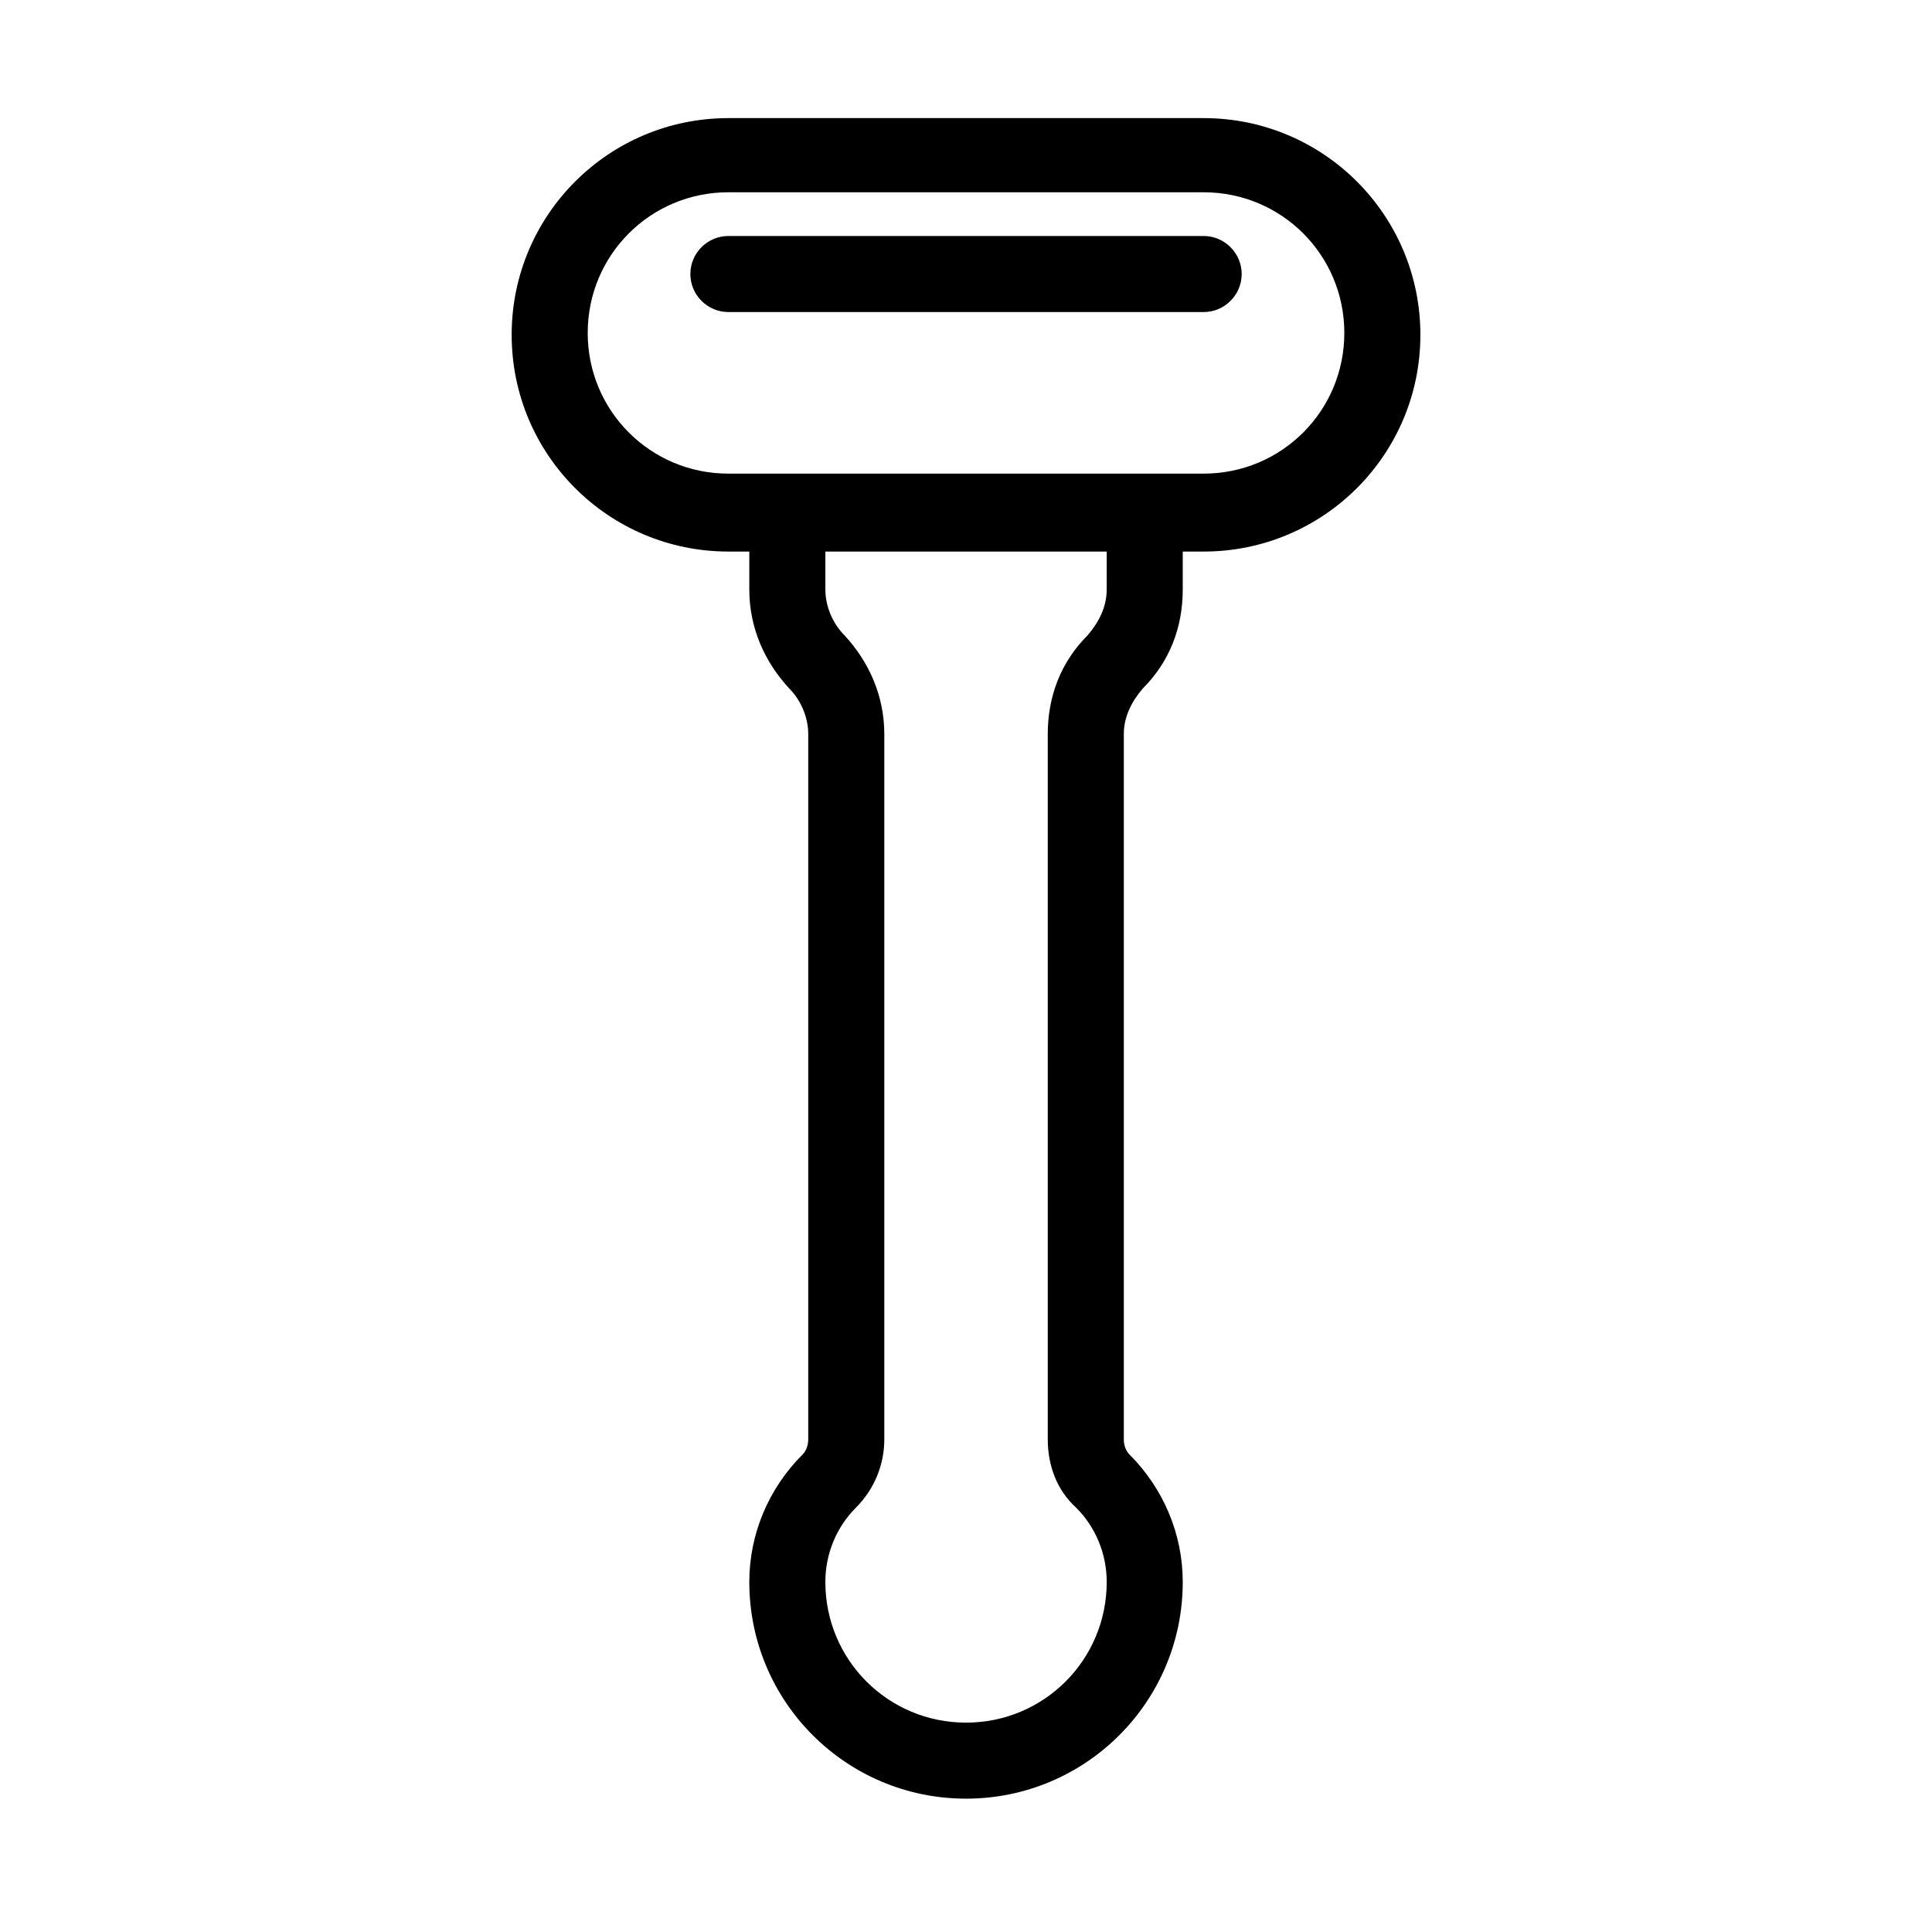
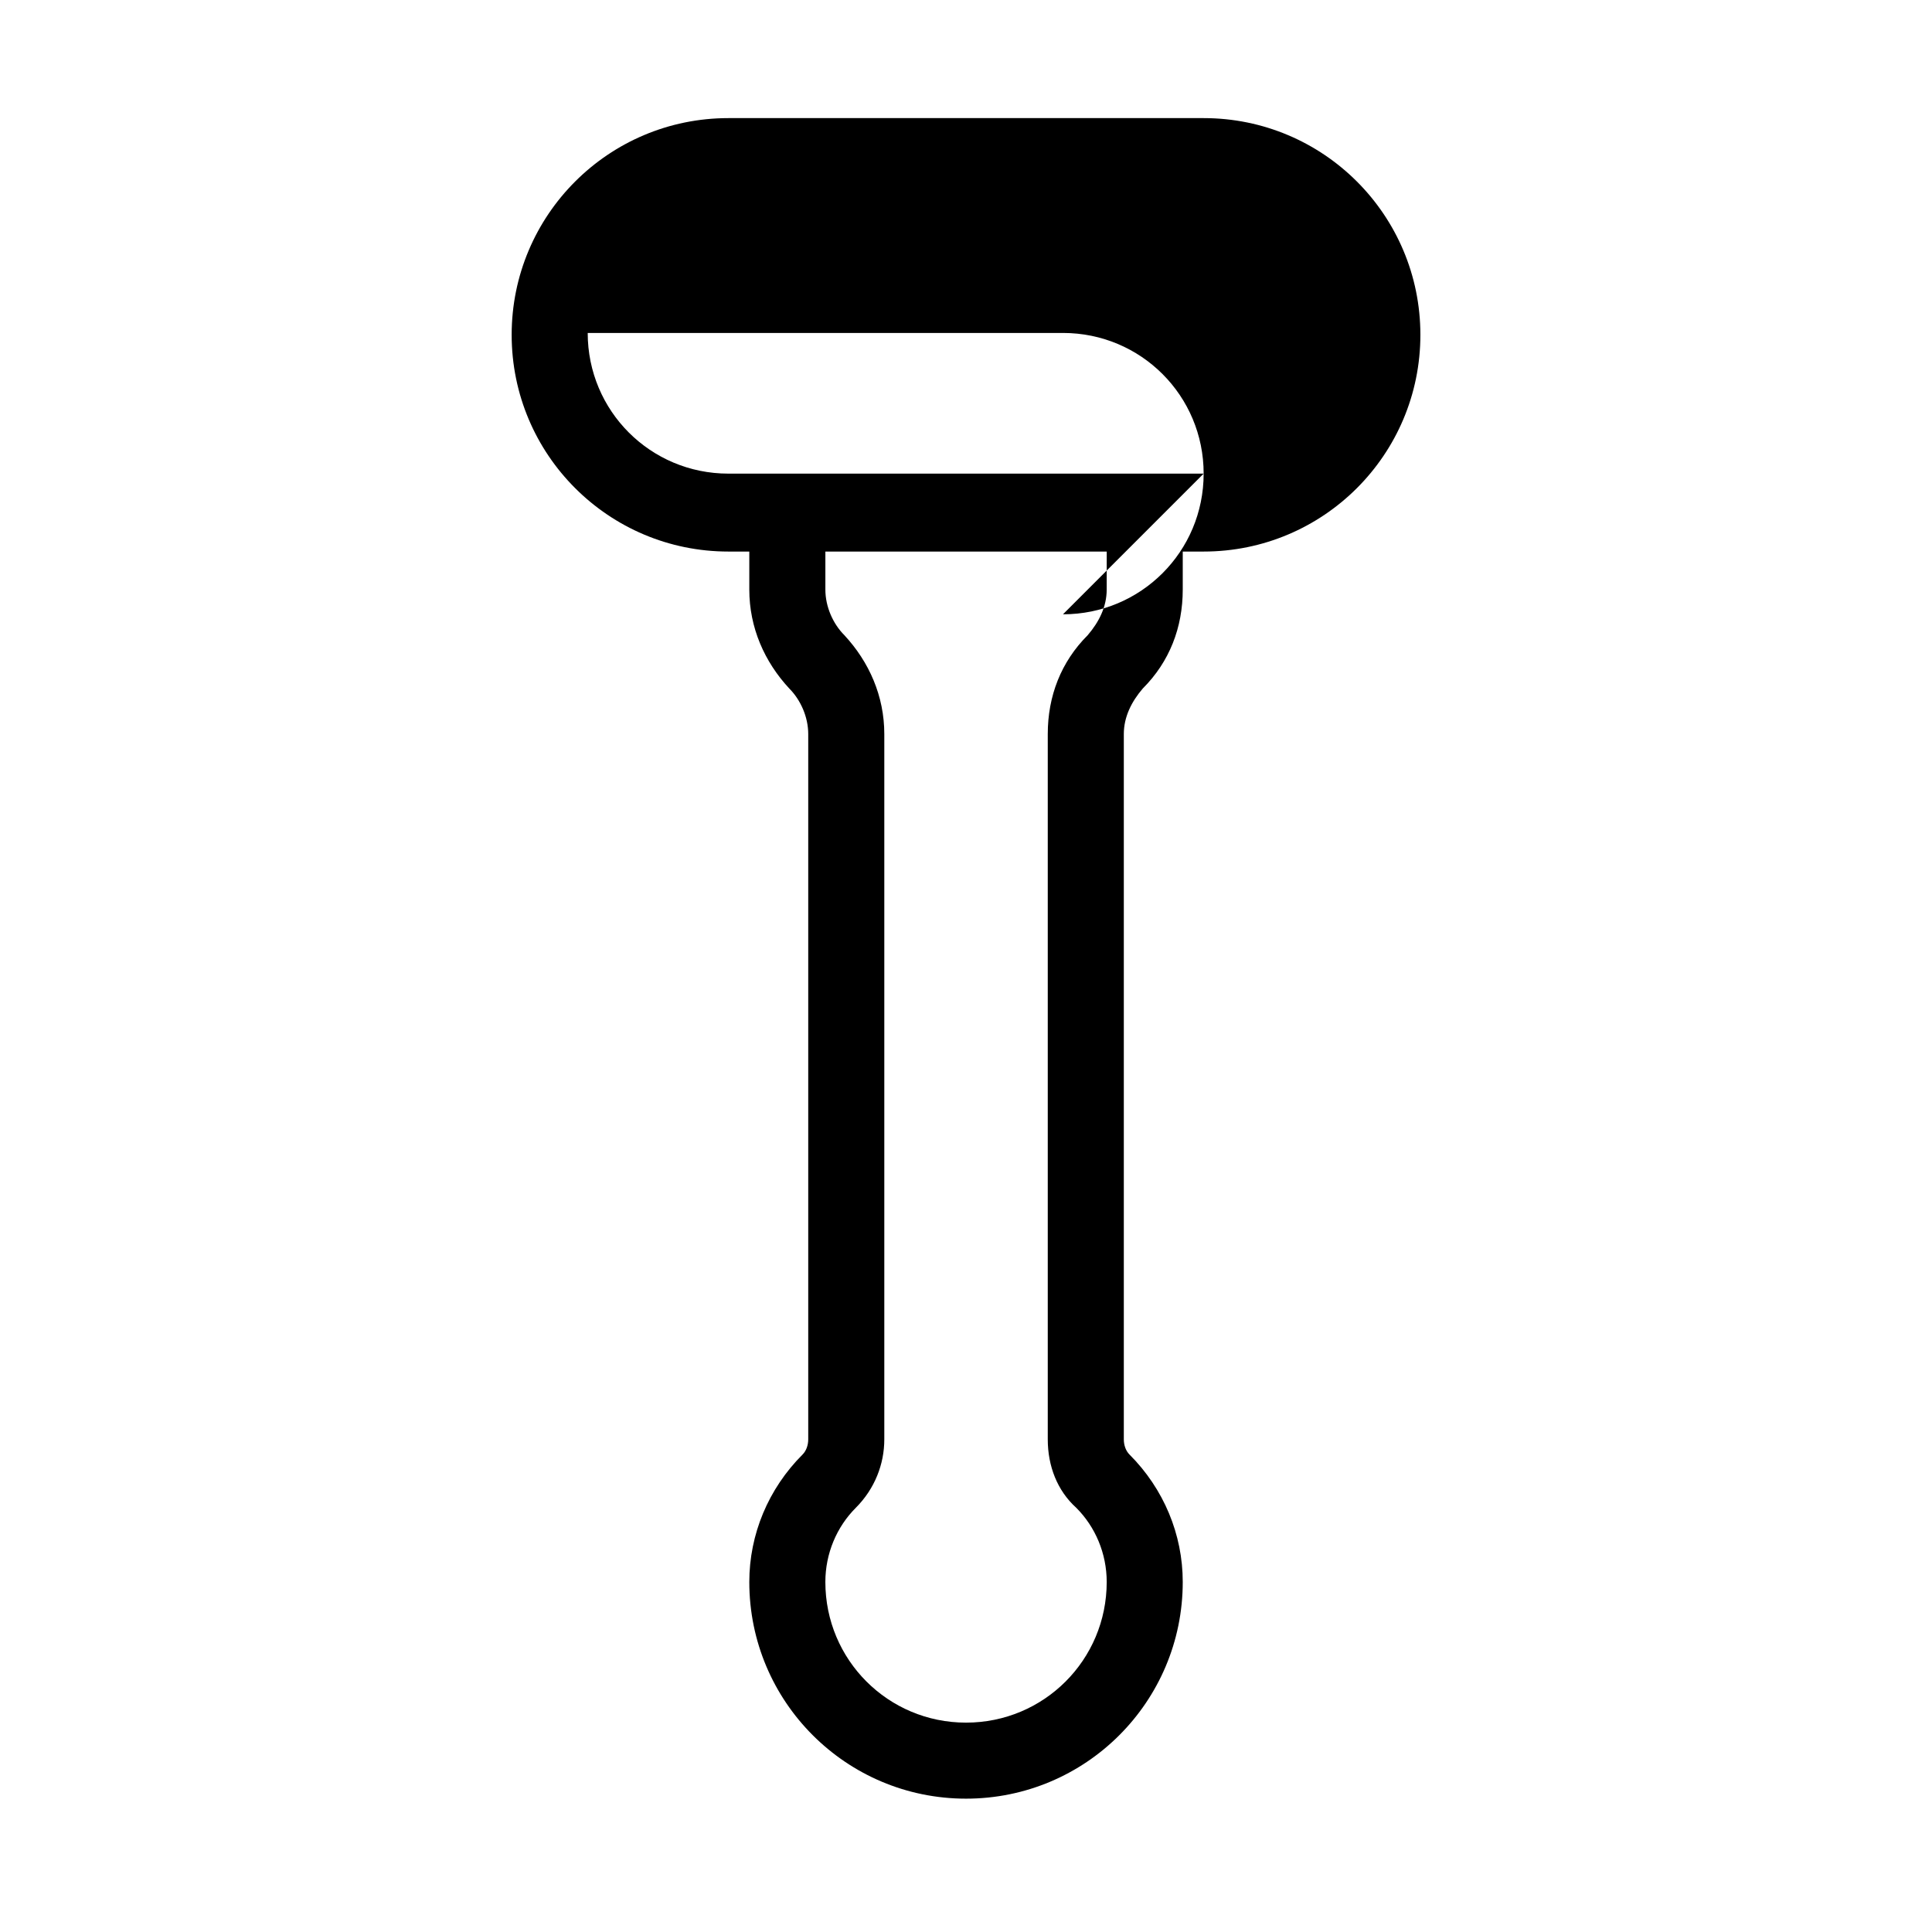
<svg xmlns="http://www.w3.org/2000/svg" fill="#000000" width="800px" height="800px" version="1.1" viewBox="144 144 512 512">
  <g>
-     <path d="m462.98 175.3h-125.95c-31.738 0-57.434 25.695-57.434 57.434s25.695 57.434 57.434 57.434h5.543v10.078c0 10.078 4.031 19.145 10.578 26.199 3.023 3.023 5.039 7.559 5.039 12.09v186.91c0 1.512-0.504 3.023-1.512 4.031-9.07 9.07-14.105 21.16-14.105 33.754 0 31.738 25.695 57.434 57.434 57.434s57.434-25.695 57.434-57.434c0-12.594-5.039-24.688-14.105-33.754-1.008-1.008-1.512-2.519-1.512-4.031v-186.91c0-4.535 2.016-8.566 5.039-12.09 7.055-7.055 10.578-16.121 10.578-26.199v-10.078h5.543c31.738 0 57.434-25.695 57.434-57.434 0-31.742-25.695-57.434-57.434-57.434zm-25.695 124.95c0 4.535-2.016 8.566-5.039 12.09-7.055 7.055-10.578 16.121-10.578 26.199v186.91c0 7.055 2.519 13.602 7.559 18.137 5.039 5.039 8.062 12.09 8.062 19.648 0 20.656-16.625 37.281-37.281 37.281s-37.281-16.625-37.281-37.281c0-7.559 3.023-14.609 8.062-19.648 5.039-5.039 7.559-11.586 7.559-18.137v-186.91c0-10.078-4.031-19.145-10.578-26.199-3.023-3.023-5.039-7.559-5.039-12.09v-10.078h74.562zm25.695-30.734h-125.95c-20.656 0-37.281-16.625-37.281-37.281s16.625-37.281 37.281-37.281h125.95c20.656 0 37.281 16.625 37.281 37.281s-16.625 37.281-37.281 37.281z" />
-     <path d="m462.98 206.54h-125.95c-5.543 0-10.078 4.535-10.078 10.078s4.535 10.078 10.078 10.078h125.95c5.543 0 10.078-4.535 10.078-10.078-0.004-5.543-4.539-10.078-10.078-10.078z" />
+     <path d="m462.98 175.3h-125.95c-31.738 0-57.434 25.695-57.434 57.434s25.695 57.434 57.434 57.434h5.543v10.078c0 10.078 4.031 19.145 10.578 26.199 3.023 3.023 5.039 7.559 5.039 12.09v186.91c0 1.512-0.504 3.023-1.512 4.031-9.07 9.07-14.105 21.16-14.105 33.754 0 31.738 25.695 57.434 57.434 57.434s57.434-25.695 57.434-57.434c0-12.594-5.039-24.688-14.105-33.754-1.008-1.008-1.512-2.519-1.512-4.031v-186.91c0-4.535 2.016-8.566 5.039-12.09 7.055-7.055 10.578-16.121 10.578-26.199v-10.078h5.543c31.738 0 57.434-25.695 57.434-57.434 0-31.742-25.695-57.434-57.434-57.434zm-25.695 124.95c0 4.535-2.016 8.566-5.039 12.09-7.055 7.055-10.578 16.121-10.578 26.199v186.91c0 7.055 2.519 13.602 7.559 18.137 5.039 5.039 8.062 12.09 8.062 19.648 0 20.656-16.625 37.281-37.281 37.281s-37.281-16.625-37.281-37.281c0-7.559 3.023-14.609 8.062-19.648 5.039-5.039 7.559-11.586 7.559-18.137v-186.91c0-10.078-4.031-19.145-10.578-26.199-3.023-3.023-5.039-7.559-5.039-12.09v-10.078h74.562zm25.695-30.734h-125.95c-20.656 0-37.281-16.625-37.281-37.281h125.95c20.656 0 37.281 16.625 37.281 37.281s-16.625 37.281-37.281 37.281z" />
  </g>
</svg>